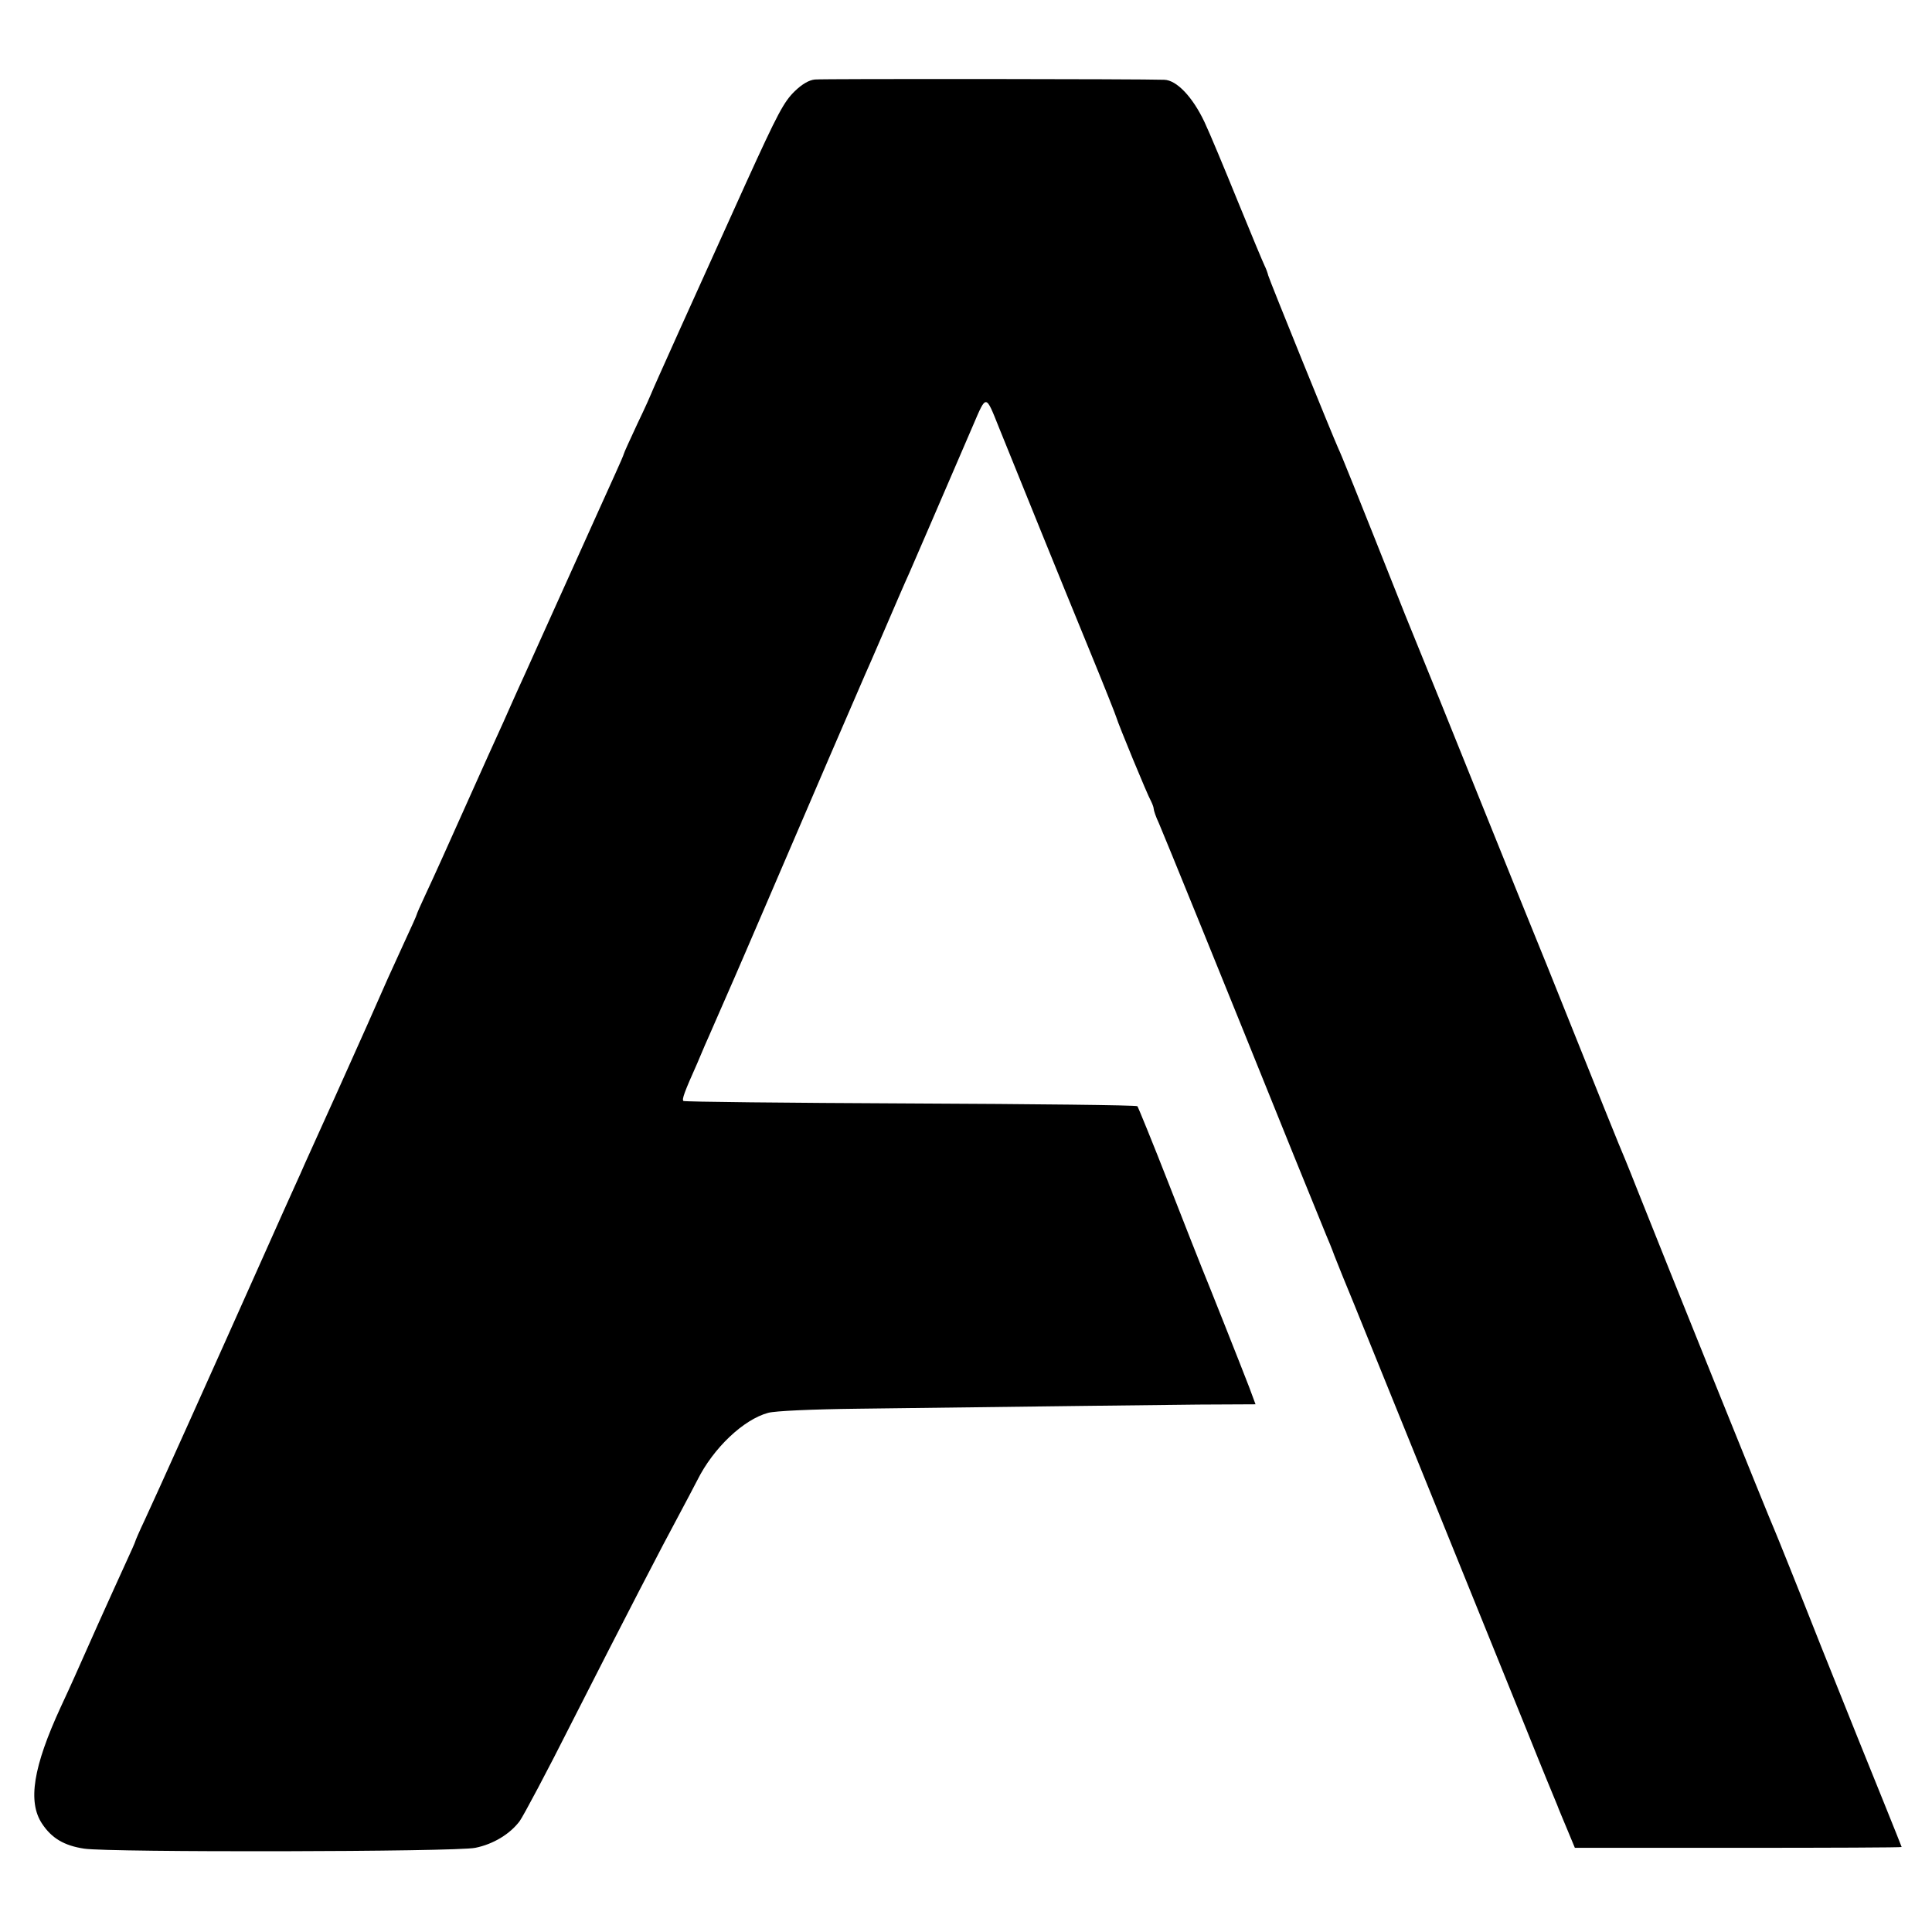
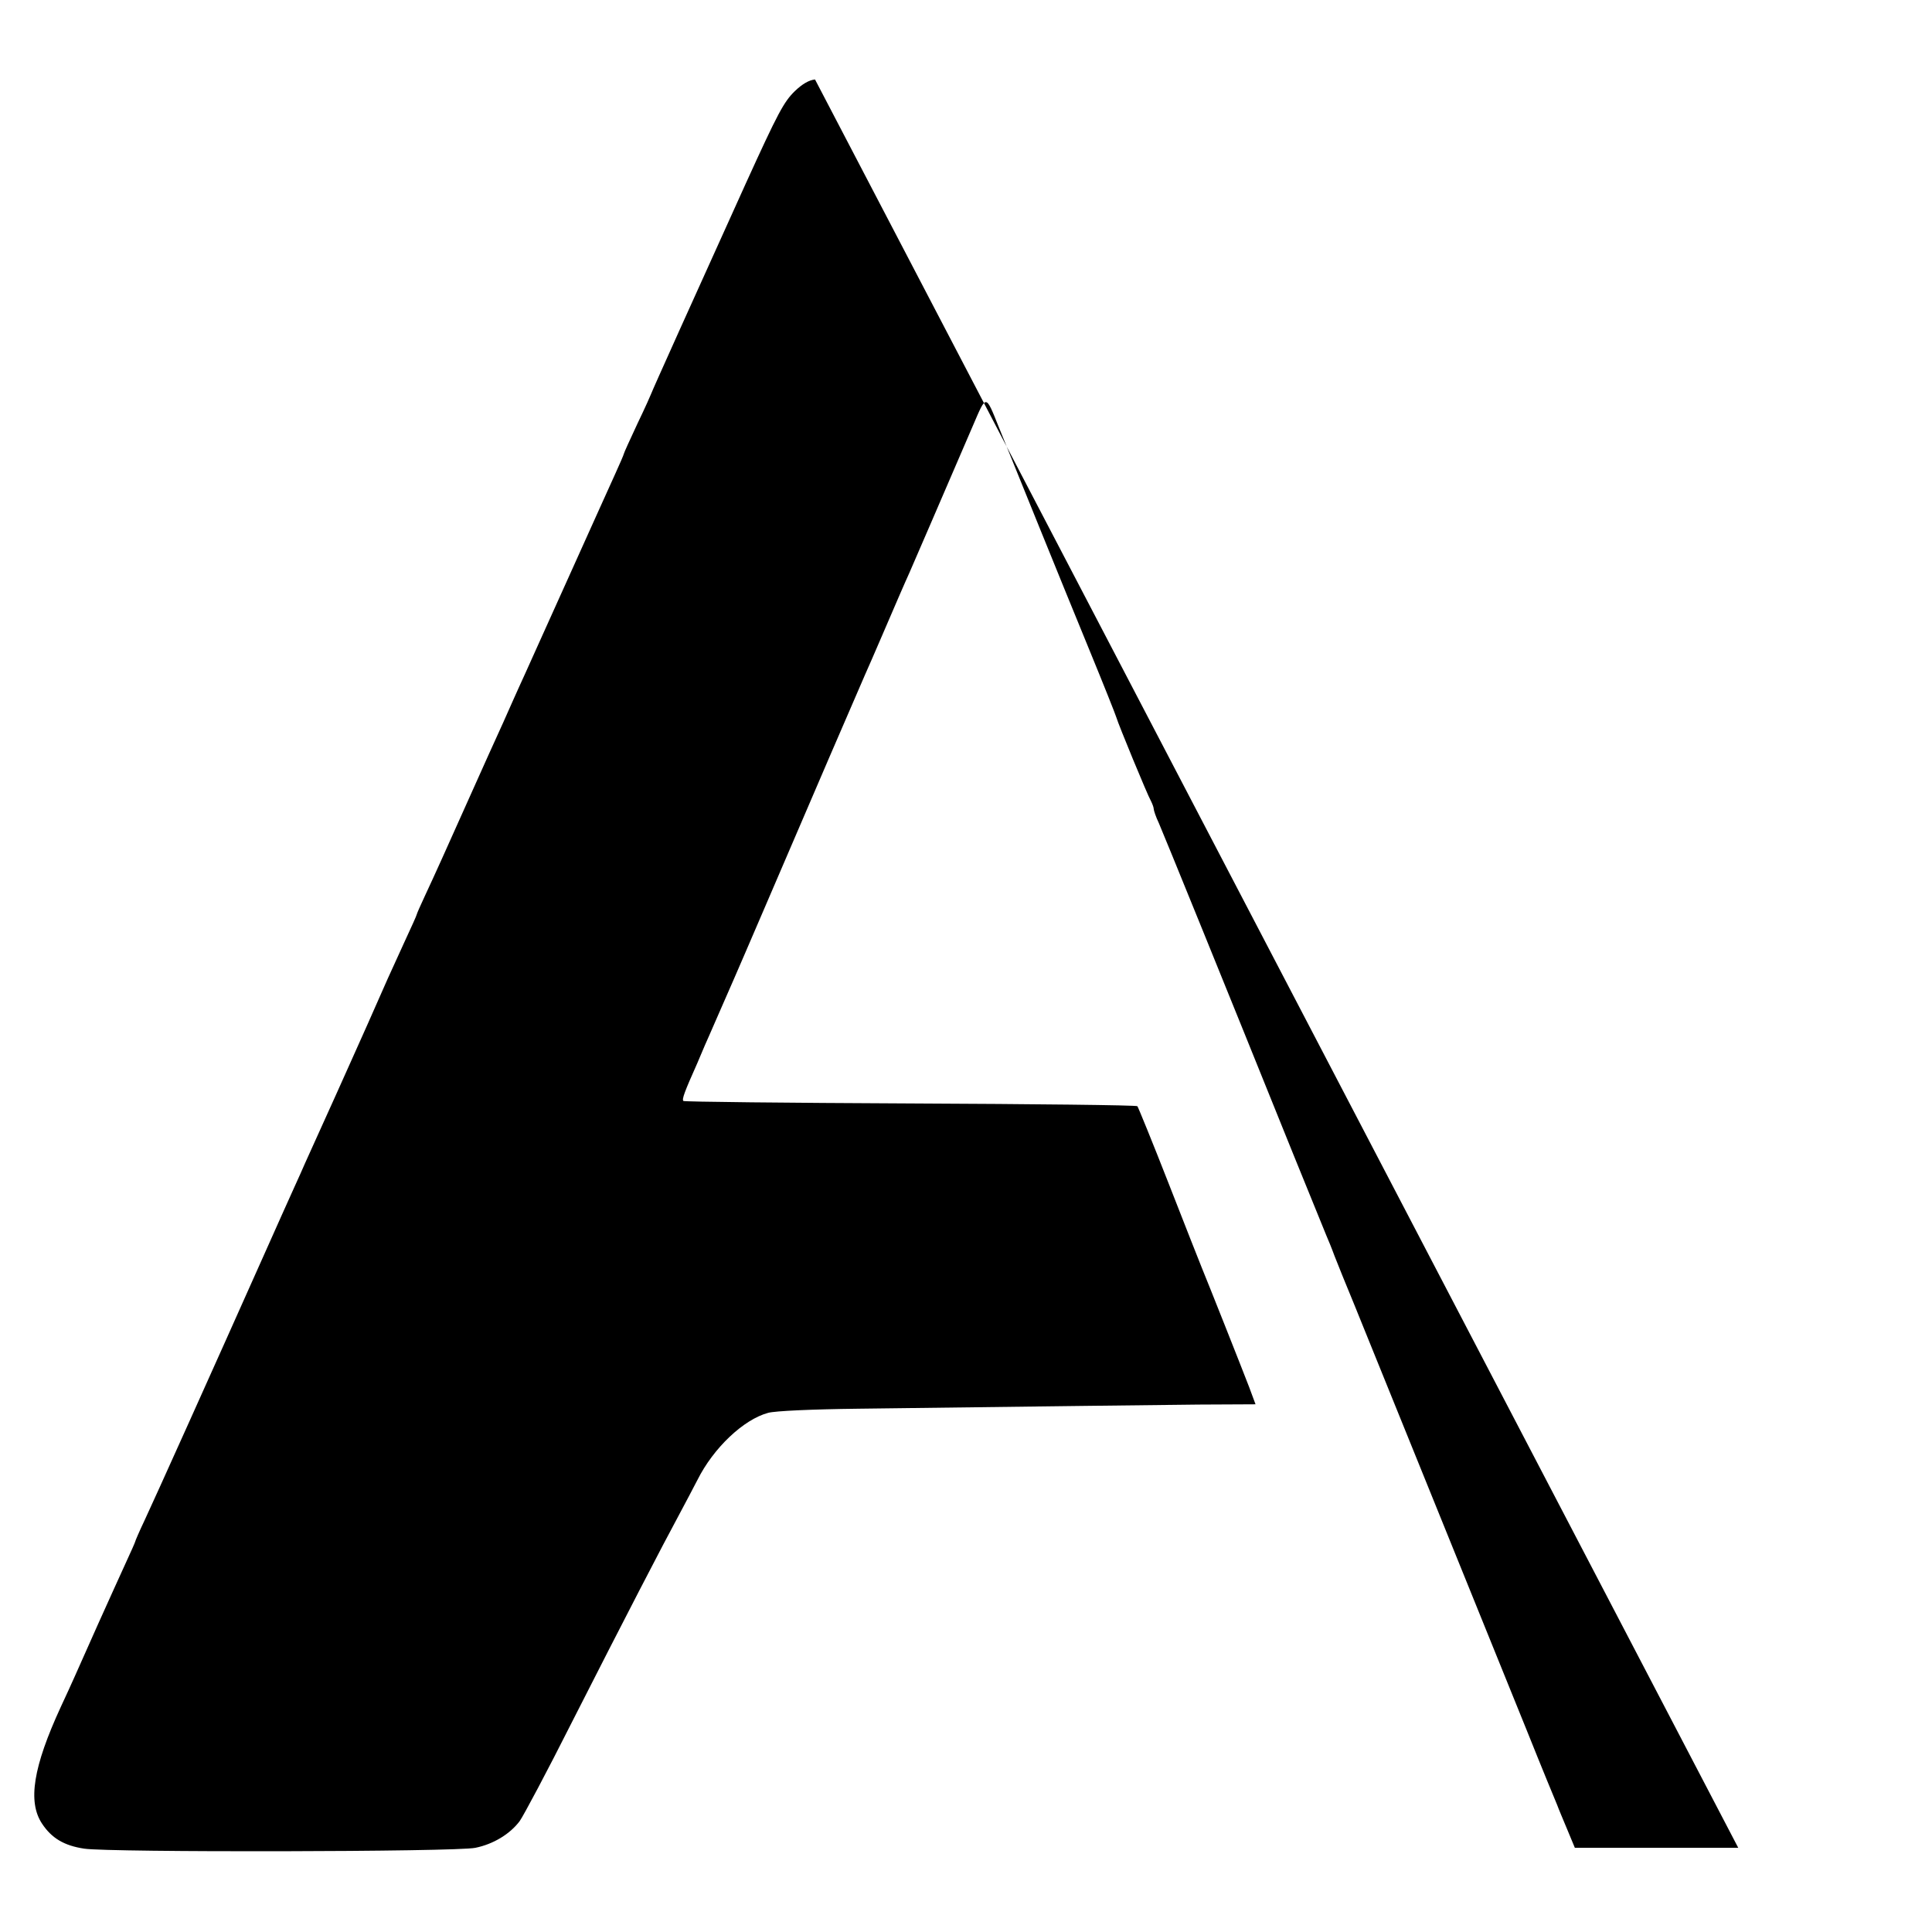
<svg xmlns="http://www.w3.org/2000/svg" version="1.0" width="700pt" height="700pt" viewBox="0 0 700 700" preserveAspectRatio="xMidYMid meet">
  <g transform="translate(0,700) scale(0.1,-0.1)" fill="#000000" stroke="none">
-     <path d="M2953 6712 c-22 -2 -47 -17 -73 -42 -40 -39 -61 -78 -178 -335 -179 -395 -342 -757 -342 -760 0 -1 -22 -51 -50 -109 -27 -58 -50 -108 -50 -111 0 -2 -14 -35 -31 -72 -17 -38 -92 -203 -166 -368 -74 -165 -147 -325 -160 -355 -14 -30 -33 -73 -43 -95 -17 -39 -52 -117 -90 -200 -10 -22 -47 -105 -83 -185 -73 -163 -106 -237 -148 -327 -16 -34 -29 -64 -29 -66 0 -3 -21 -49 -46 -103 -55 -120 -57 -124 -134 -299 -34 -77 -85 -189 -112 -250 -64 -141 -96 -213 -113 -250 -7 -16 -24 -55 -38 -85 -14 -30 -64 -143 -112 -250 -182 -408 -398 -888 -431 -958 -19 -40 -34 -75 -34 -77 0 -2 -15 -36 -34 -77 -18 -40 -64 -140 -101 -223 -91 -204 -88 -199 -135 -300 -100 -217 -120 -343 -68 -422 35 -53 80 -80 153 -91 90 -14 1346 -12 1417 3 65 13 126 50 161 97 13 18 99 179 189 358 190 374 330 644 388 751 22 41 52 98 67 127 58 116 167 219 256 243 25 7 158 13 327 15 714 9 1040 13 1232 15 l207 1 -23 62 c-28 73 -153 388 -171 431 -7 17 -61 154 -120 305 -59 151 -111 278 -114 282 -3 4 -374 8 -823 10 -449 2 -819 6 -822 9 -6 6 4 33 50 136 8 18 20 48 28 66 8 17 24 55 36 82 21 48 33 75 70 160 10 22 59 137 110 255 157 366 350 814 364 845 8 17 35 80 61 140 53 123 80 186 100 230 11 25 120 277 231 535 48 112 45 112 93 -8 70 -173 222 -549 326 -802 53 -129 98 -242 100 -250 6 -22 113 -282 125 -302 5 -10 10 -23 10 -28 0 -6 8 -30 19 -53 17 -39 236 -577 488 -1202 58 -143 111 -273 118 -290 7 -16 21 -50 30 -75 10 -25 23 -58 30 -75 7 -16 61 -149 120 -295 59 -146 127 -314 152 -375 57 -140 266 -657 395 -975 54 -135 104 -256 110 -270 5 -14 22 -54 37 -90 l27 -65 592 0 c326 0 592 1 592 3 0 1 -29 73 -64 160 -35 86 -137 339 -226 562 -88 223 -165 414 -170 425 -17 37 -395 975 -502 1245 -27 69 -56 139 -63 155 -7 17 -77 190 -155 385 -78 195 -148 369 -155 385 -7 17 -97 239 -200 495 -103 256 -193 479 -200 495 -7 17 -36 89 -65 160 -183 461 -232 582 -241 600 -20 44 -250 611 -254 627 -2 9 -8 25 -13 35 -5 10 -49 115 -97 233 -48 118 -102 248 -121 288 -43 91 -101 152 -146 153 -81 3 -1236 4 -1265 1z" />
+     <path d="M2953 6712 c-22 -2 -47 -17 -73 -42 -40 -39 -61 -78 -178 -335 -179 -395 -342 -757 -342 -760 0 -1 -22 -51 -50 -109 -27 -58 -50 -108 -50 -111 0 -2 -14 -35 -31 -72 -17 -38 -92 -203 -166 -368 -74 -165 -147 -325 -160 -355 -14 -30 -33 -73 -43 -95 -17 -39 -52 -117 -90 -200 -10 -22 -47 -105 -83 -185 -73 -163 -106 -237 -148 -327 -16 -34 -29 -64 -29 -66 0 -3 -21 -49 -46 -103 -55 -120 -57 -124 -134 -299 -34 -77 -85 -189 -112 -250 -64 -141 -96 -213 -113 -250 -7 -16 -24 -55 -38 -85 -14 -30 -64 -143 -112 -250 -182 -408 -398 -888 -431 -958 -19 -40 -34 -75 -34 -77 0 -2 -15 -36 -34 -77 -18 -40 -64 -140 -101 -223 -91 -204 -88 -199 -135 -300 -100 -217 -120 -343 -68 -422 35 -53 80 -80 153 -91 90 -14 1346 -12 1417 3 65 13 126 50 161 97 13 18 99 179 189 358 190 374 330 644 388 751 22 41 52 98 67 127 58 116 167 219 256 243 25 7 158 13 327 15 714 9 1040 13 1232 15 l207 1 -23 62 c-28 73 -153 388 -171 431 -7 17 -61 154 -120 305 -59 151 -111 278 -114 282 -3 4 -374 8 -823 10 -449 2 -819 6 -822 9 -6 6 4 33 50 136 8 18 20 48 28 66 8 17 24 55 36 82 21 48 33 75 70 160 10 22 59 137 110 255 157 366 350 814 364 845 8 17 35 80 61 140 53 123 80 186 100 230 11 25 120 277 231 535 48 112 45 112 93 -8 70 -173 222 -549 326 -802 53 -129 98 -242 100 -250 6 -22 113 -282 125 -302 5 -10 10 -23 10 -28 0 -6 8 -30 19 -53 17 -39 236 -577 488 -1202 58 -143 111 -273 118 -290 7 -16 21 -50 30 -75 10 -25 23 -58 30 -75 7 -16 61 -149 120 -295 59 -146 127 -314 152 -375 57 -140 266 -657 395 -975 54 -135 104 -256 110 -270 5 -14 22 -54 37 -90 l27 -65 592 0 z" />
  </g>
</svg>